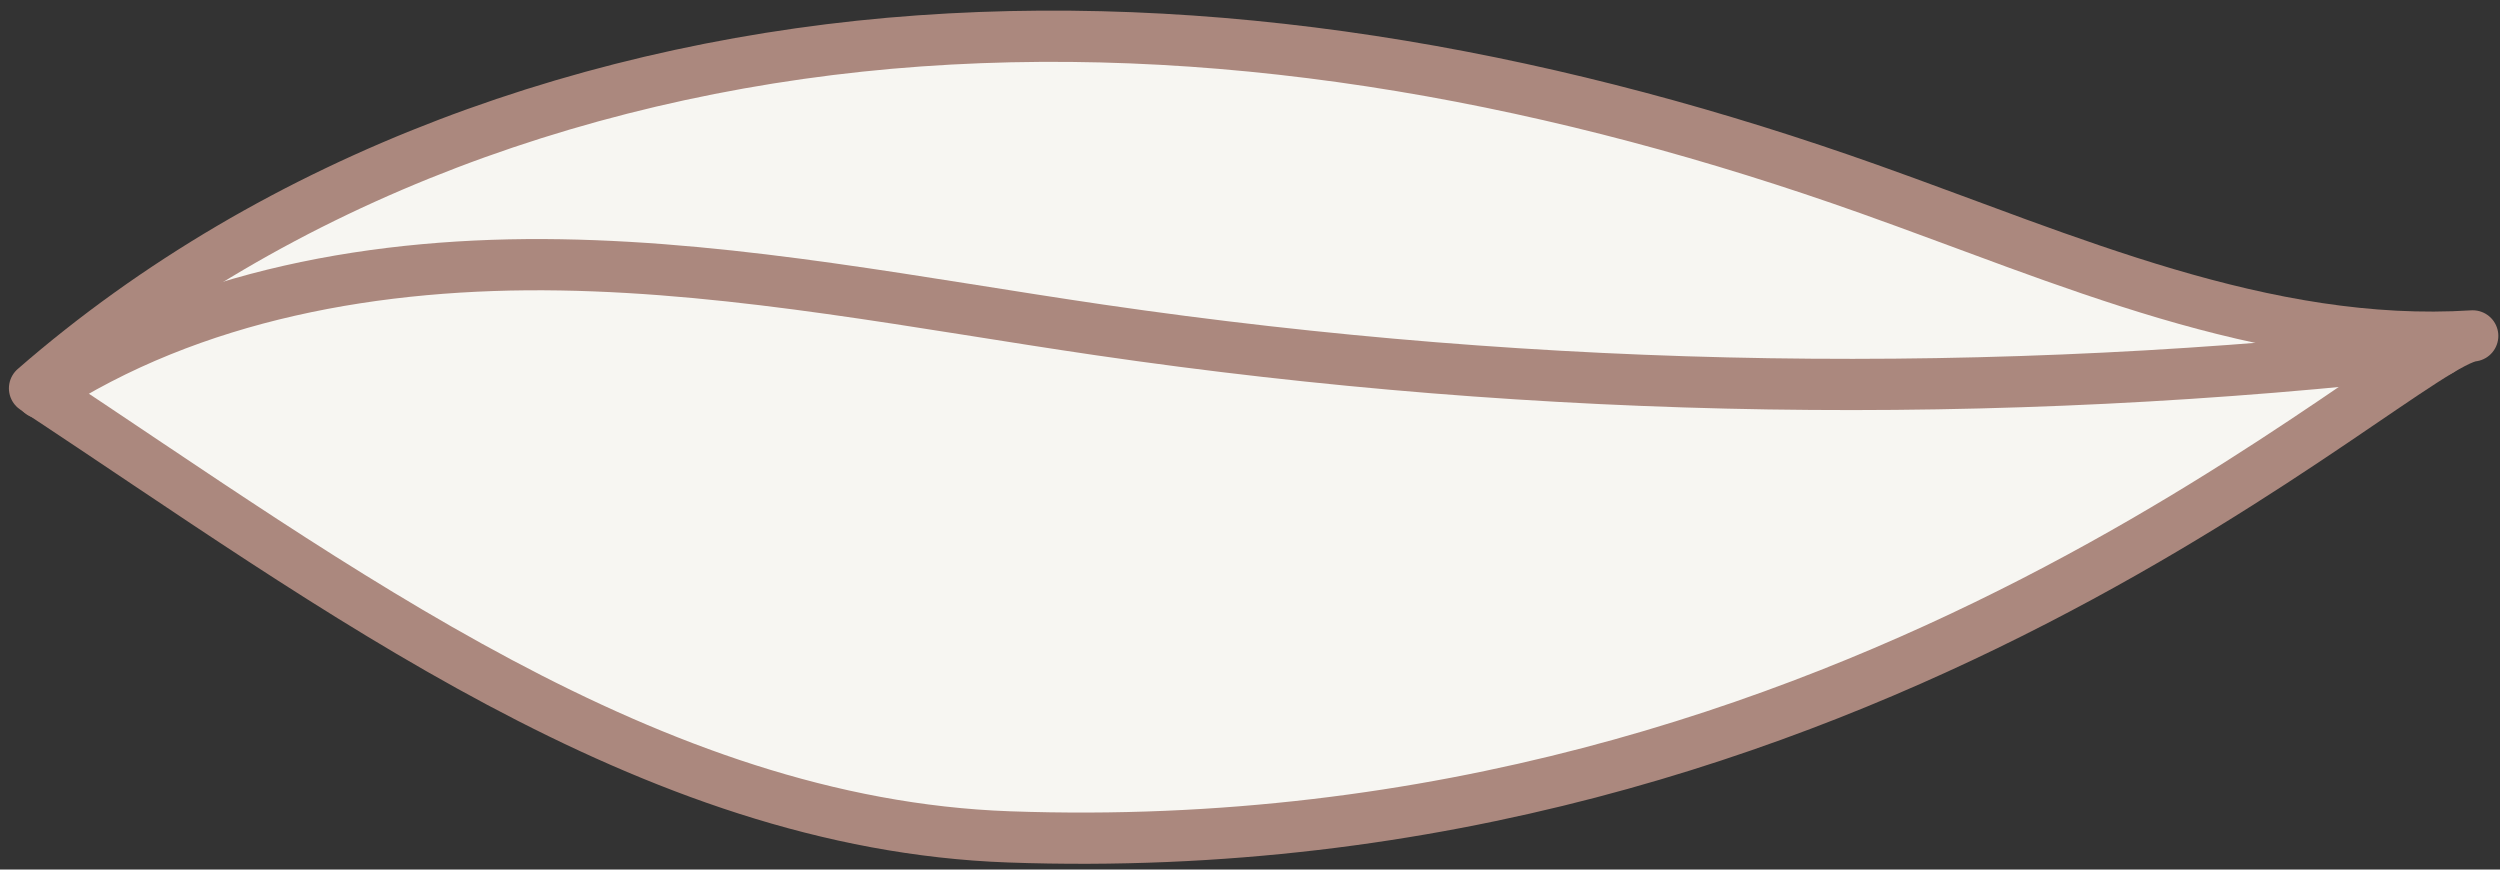
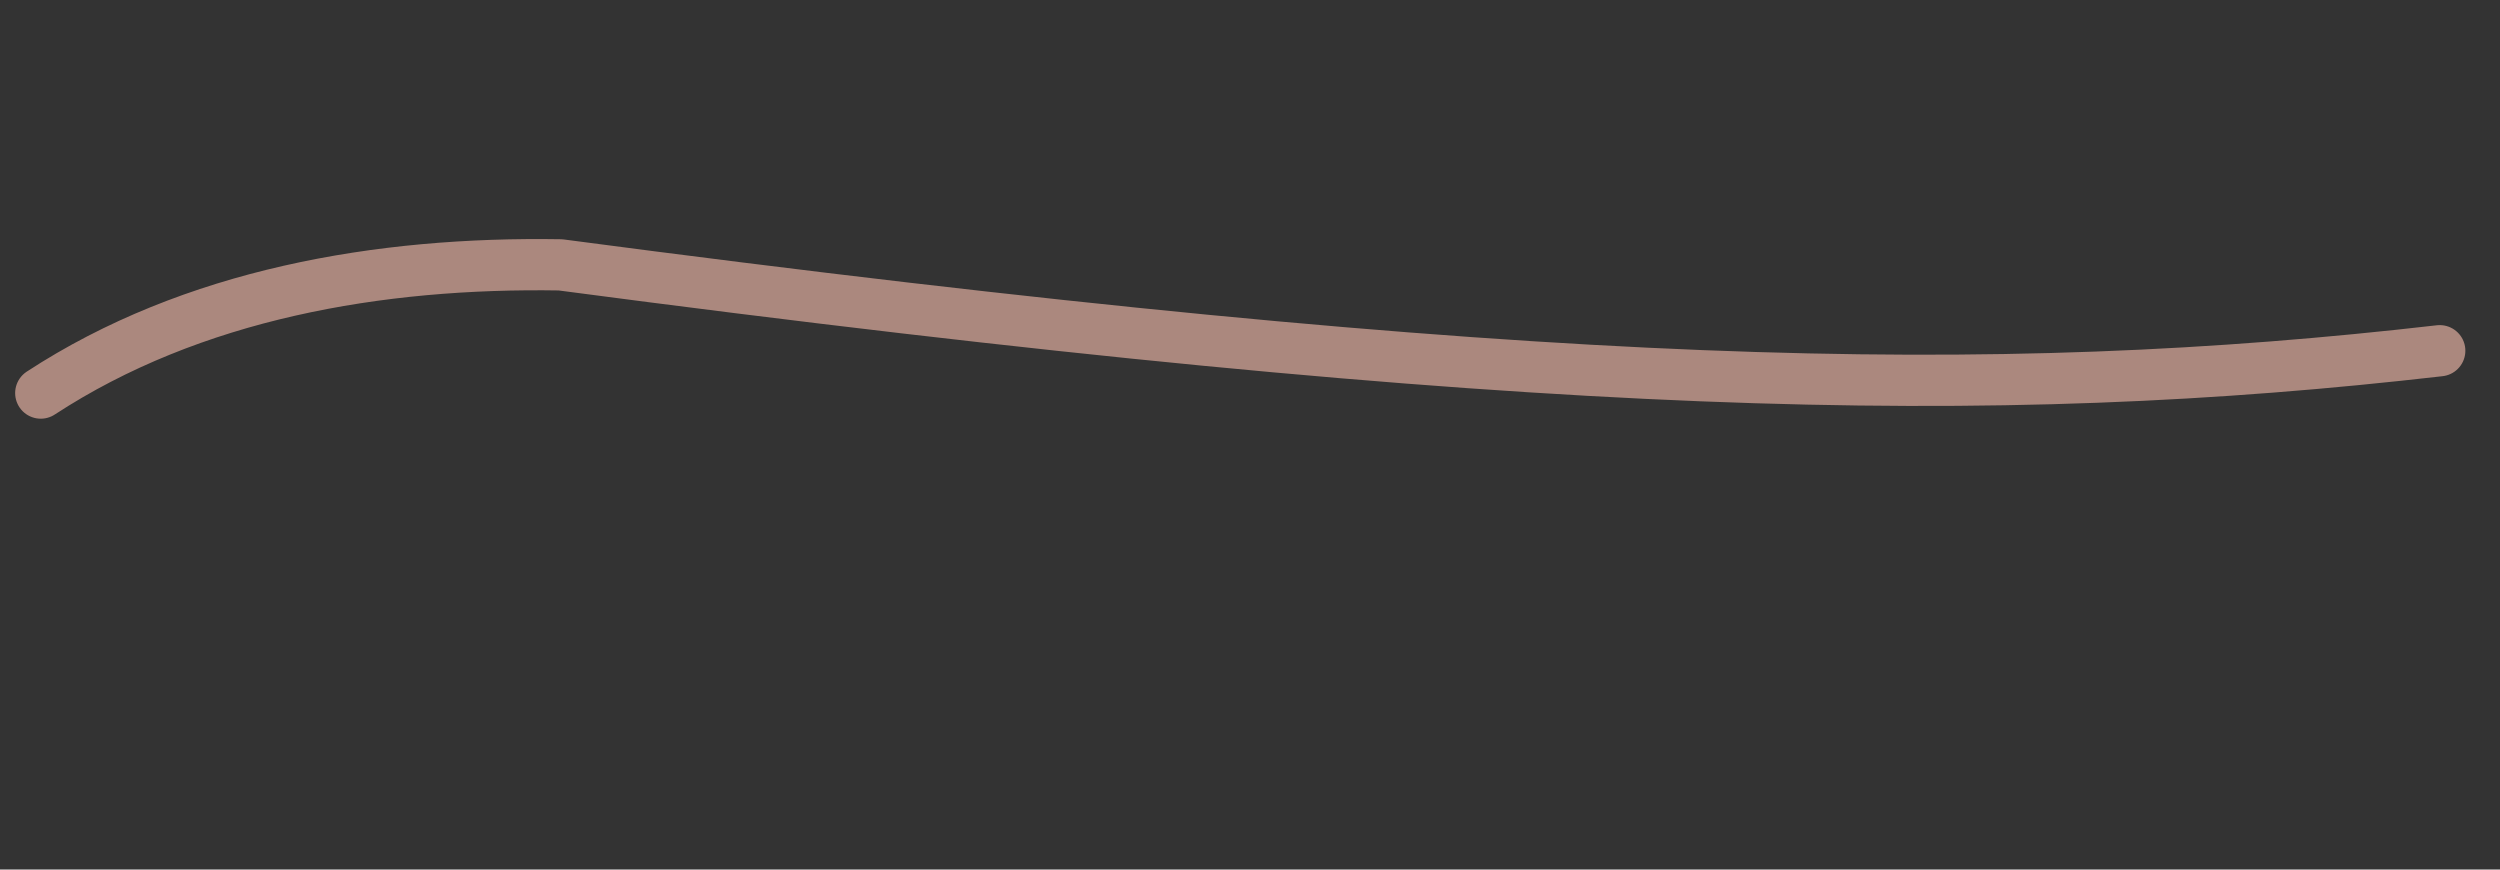
<svg xmlns="http://www.w3.org/2000/svg" width="69" height="24" viewBox="0 0 69 24" fill="none">
  <rect x="0" y="0" width="69" height="24" fill="#333333" stroke="none" />
-   <path d="M27.847 23.098C17.893 22.743 9.267 16.205 0.953 10.718C7.667 4.871 16.504 1.758 25.385 1.128C34.266 0.499 43.197 2.237 51.586 5.219C57.014 7.148 62.499 9.637 68.247 9.271C66.131 9.517 51.544 23.945 27.847 23.098Z" fill="#F7F6F2" stroke="#AB887E" stroke-width="1.414" stroke-miterlimit="10" stroke-linecap="round" stroke-linejoin="round" />
-   <path d="M1.125 10.849C5.309 8.115 10.47 7.227 15.468 7.31C20.466 7.393 25.397 8.381 30.343 9.105C42.58 10.897 55.051 11.092 67.337 9.68" stroke="#AB887E" stroke-width="1.414" stroke-miterlimit="10" stroke-linecap="round" stroke-linejoin="round" />
+   <path d="M1.125 10.849C5.309 8.115 10.47 7.227 15.468 7.31C42.58 10.897 55.051 11.092 67.337 9.68" stroke="#AB887E" stroke-width="1.414" stroke-miterlimit="10" stroke-linecap="round" stroke-linejoin="round" />
</svg>